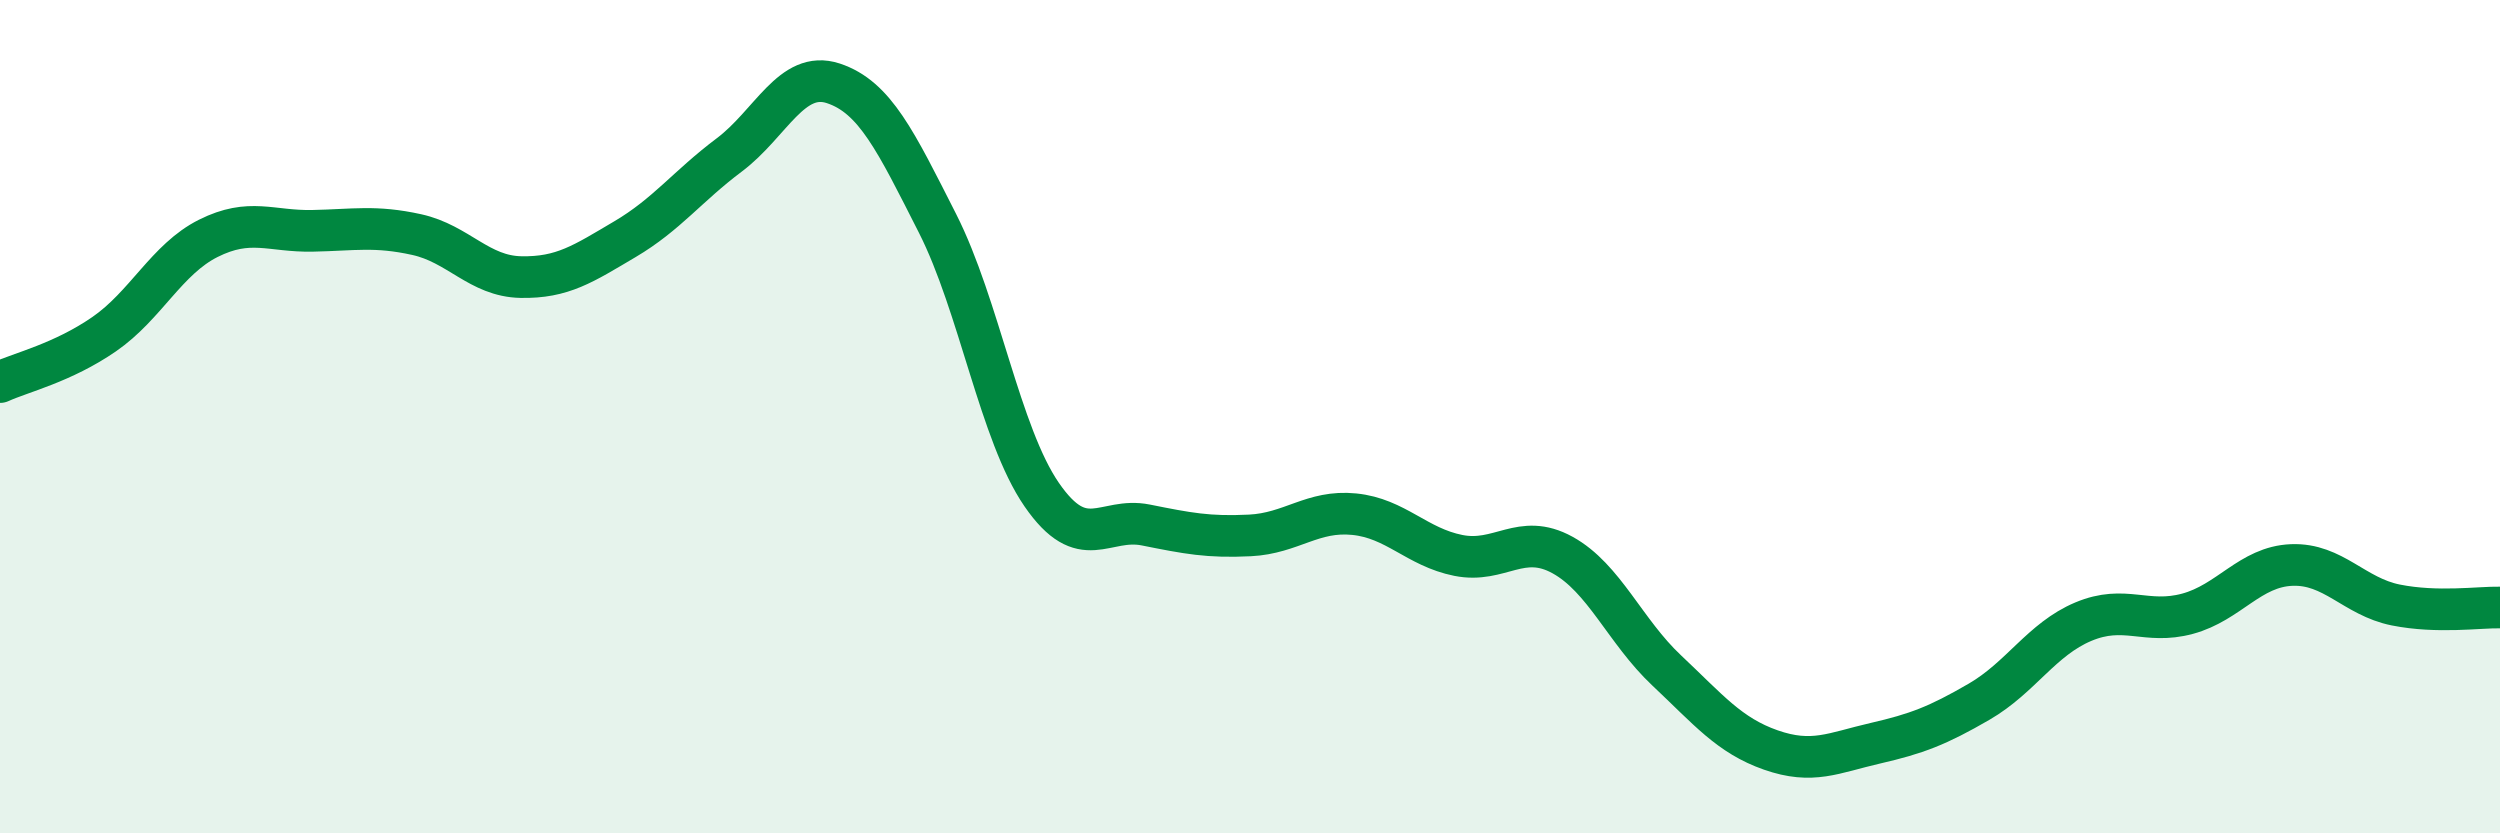
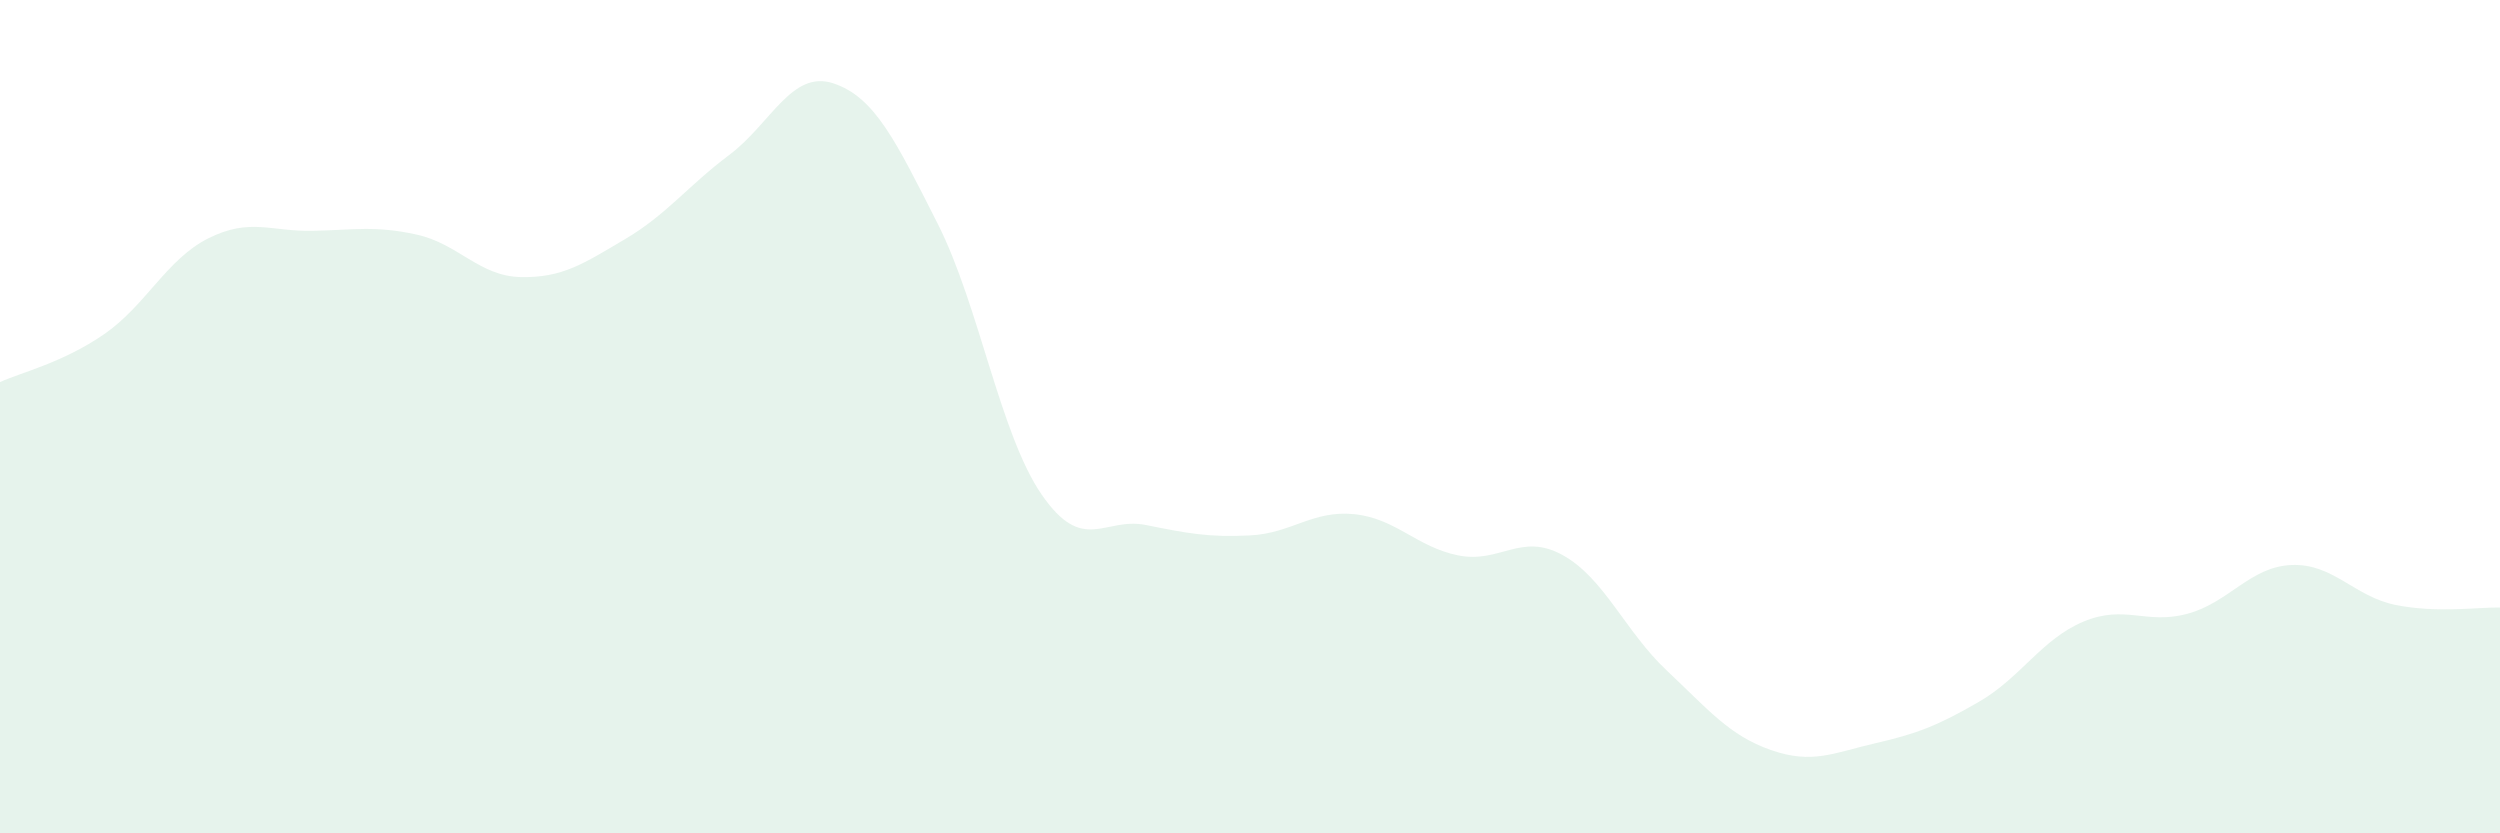
<svg xmlns="http://www.w3.org/2000/svg" width="60" height="20" viewBox="0 0 60 20">
  <path d="M 0,9.17 C 0.5,8.94 1.5,8.71 2.5,8.02 C 3.5,7.33 4,6.22 5,5.72 C 6,5.22 6.5,5.56 7.5,5.54 C 8.5,5.52 9,5.41 10,5.63 C 11,5.85 11.5,6.63 12.5,6.65 C 13.5,6.67 14,6.33 15,5.74 C 16,5.15 16.5,4.47 17.5,3.72 C 18.5,2.97 19,1.67 20,2 C 21,2.33 21.5,3.39 22.5,5.36 C 23.5,7.33 24,10.42 25,11.87 C 26,13.32 26.5,12.4 27.5,12.6 C 28.5,12.8 29,12.9 30,12.85 C 31,12.8 31.5,12.24 32.5,12.34 C 33.5,12.44 34,13.13 35,13.33 C 36,13.53 36.5,12.77 37.5,13.32 C 38.5,13.87 39,15.15 40,16.09 C 41,17.03 41.5,17.65 42.5,18 C 43.5,18.35 44,18.07 45,17.84 C 46,17.61 46.5,17.42 47.5,16.84 C 48.5,16.26 49,15.34 50,14.92 C 51,14.5 51.5,15 52.5,14.73 C 53.5,14.46 54,13.6 55,13.56 C 56,13.52 56.5,14.32 57.5,14.52 C 58.5,14.72 59.5,14.57 60,14.58L60 20L0 20Z" fill="#008740" opacity="0.1" stroke-linecap="round" stroke-linejoin="round" />
-   <path d="M 0,9.17 C 0.5,8.94 1.5,8.71 2.5,8.02 C 3.5,7.33 4,6.22 5,5.72 C 6,5.22 6.5,5.56 7.5,5.54 C 8.5,5.52 9,5.41 10,5.63 C 11,5.85 11.5,6.63 12.5,6.65 C 13.5,6.67 14,6.33 15,5.74 C 16,5.15 16.5,4.47 17.5,3.72 C 18.5,2.97 19,1.67 20,2 C 21,2.33 21.5,3.39 22.5,5.36 C 23.5,7.33 24,10.42 25,11.87 C 26,13.32 26.5,12.4 27.5,12.6 C 28.5,12.8 29,12.9 30,12.85 C 31,12.8 31.5,12.24 32.5,12.34 C 33.5,12.44 34,13.13 35,13.33 C 36,13.53 36.5,12.77 37.5,13.32 C 38.5,13.87 39,15.15 40,16.09 C 41,17.03 41.5,17.65 42.5,18 C 43.5,18.35 44,18.07 45,17.84 C 46,17.61 46.5,17.42 47.5,16.84 C 48.5,16.26 49,15.34 50,14.92 C 51,14.5 51.5,15 52.5,14.73 C 53.5,14.46 54,13.6 55,13.56 C 56,13.52 56.5,14.32 57.5,14.52 C 58.5,14.72 59.5,14.57 60,14.58" stroke="#008740" stroke-width="1" fill="none" stroke-linecap="round" stroke-linejoin="round" />
</svg>